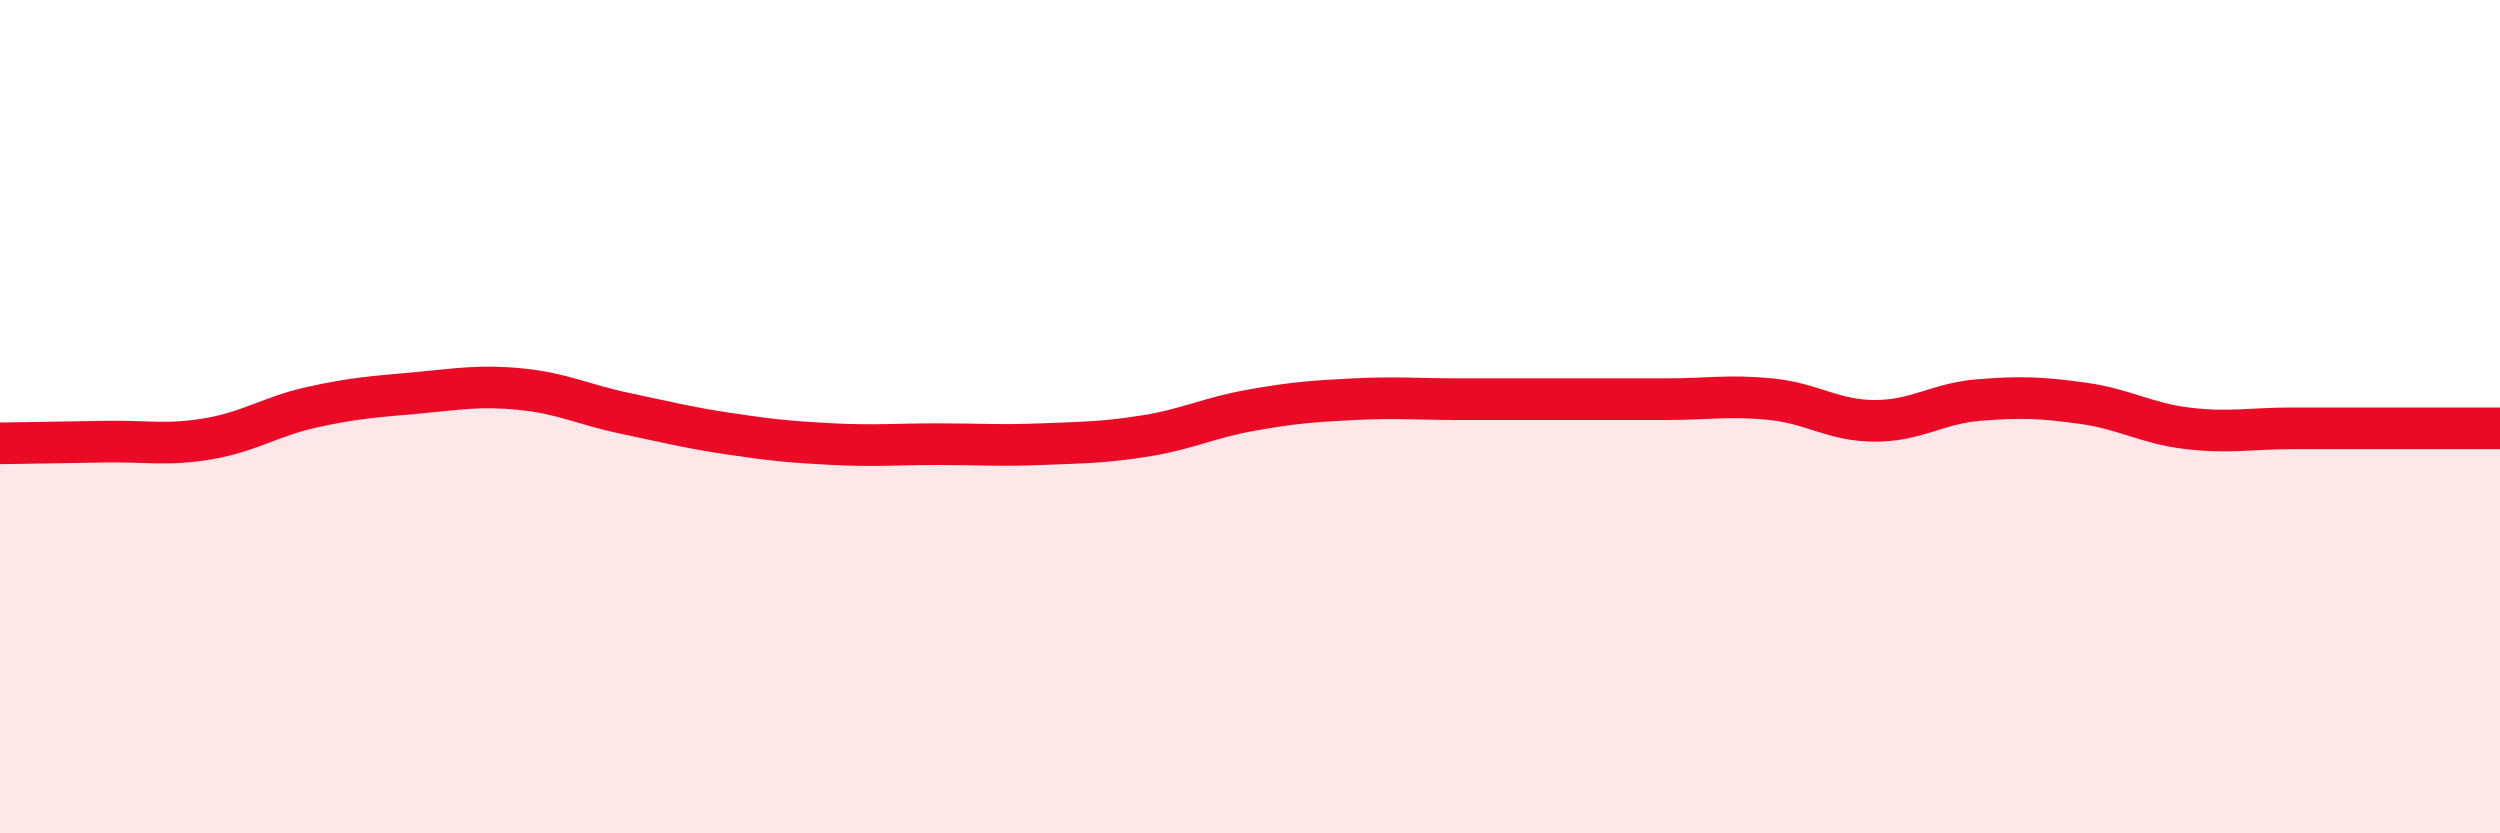
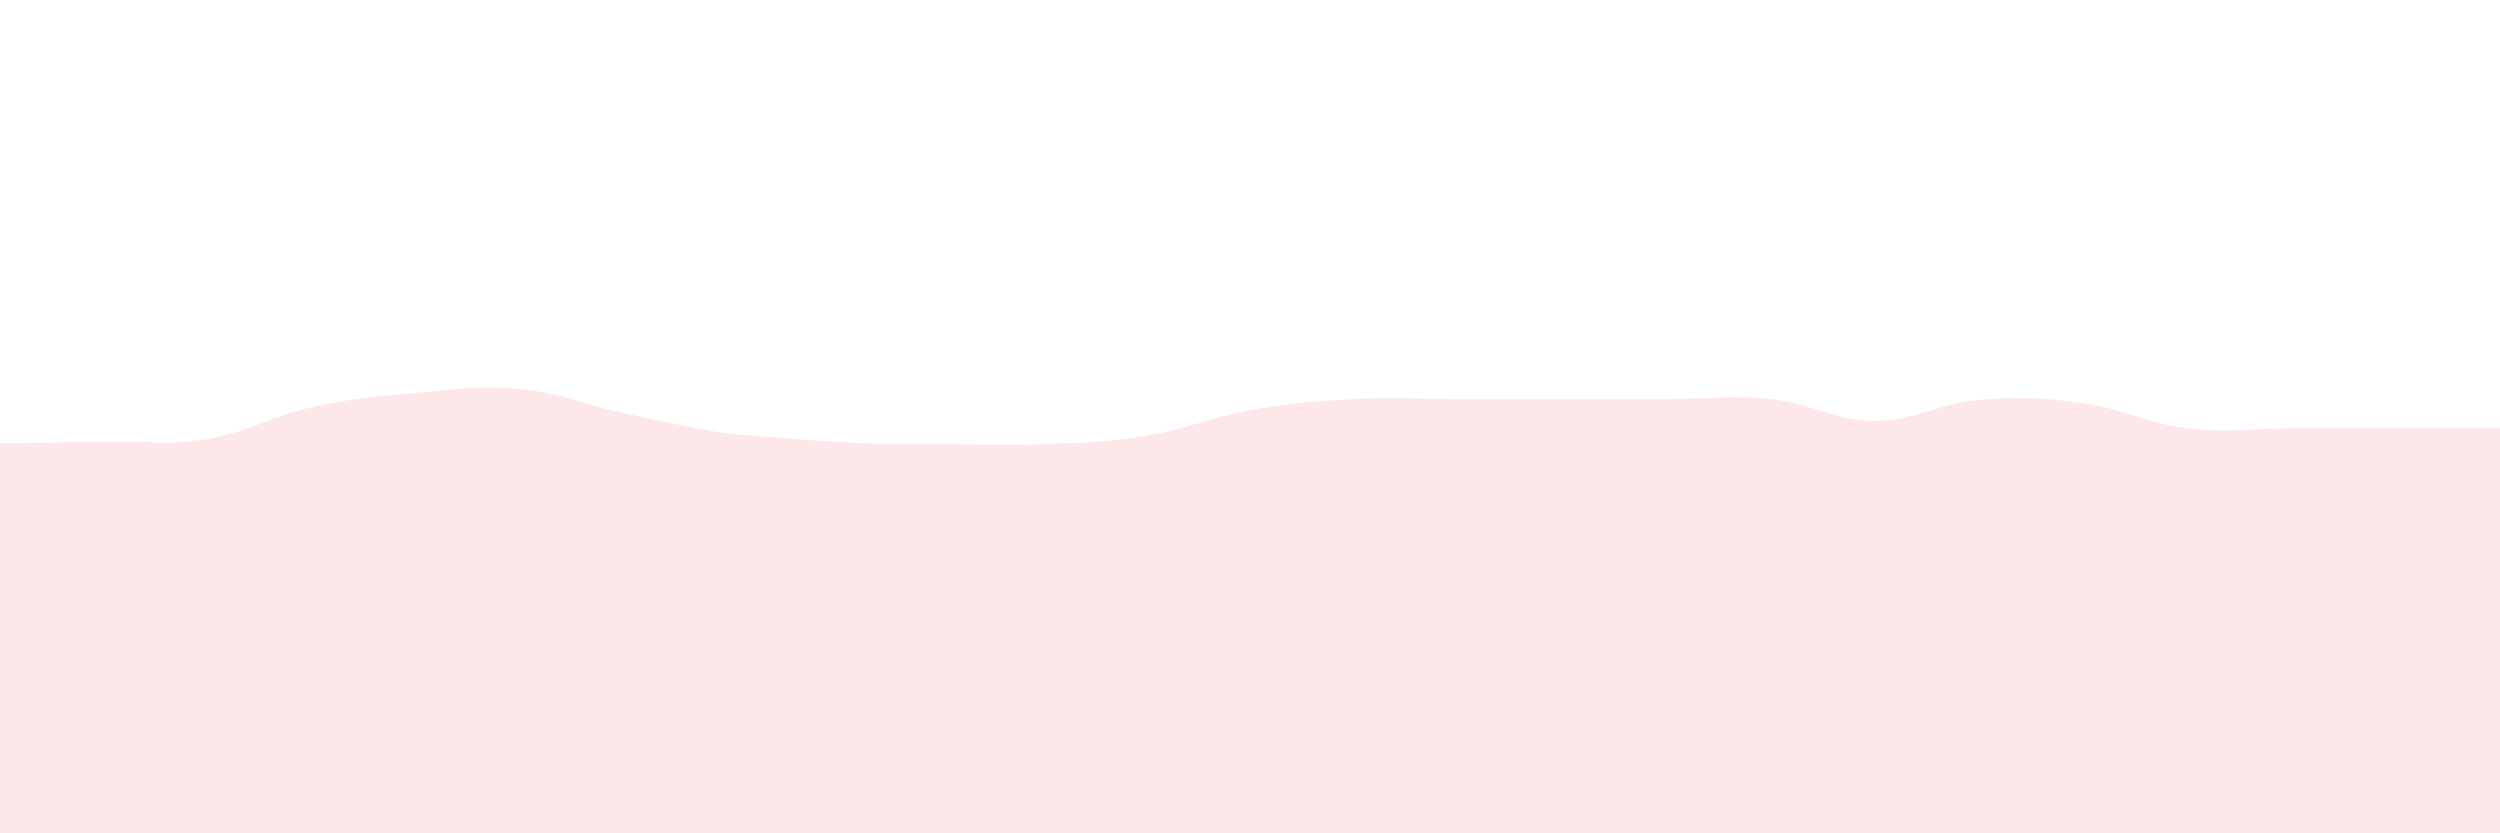
<svg xmlns="http://www.w3.org/2000/svg" width="60" height="20" viewBox="0 0 60 20">
-   <path d="M 0,10.64 C 0.5,10.63 1.5,10.62 2.5,10.6 C 3.5,10.58 4,10.7 5,10.53 C 6,10.36 6.5,9.99 7.5,9.77 C 8.5,9.55 9,9.52 10,9.43 C 11,9.34 11.5,9.24 12.5,9.34 C 13.5,9.44 14,9.71 15,9.92 C 16,10.13 16.5,10.26 17.5,10.41 C 18.5,10.56 19,10.61 20,10.66 C 21,10.71 21.5,10.66 22.5,10.66 C 23.5,10.66 24,10.7 25,10.66 C 26,10.62 26.5,10.62 27.5,10.46 C 28.5,10.3 29,10.03 30,9.85 C 31,9.67 31.5,9.63 32.5,9.58 C 33.5,9.53 34,9.58 35,9.58 C 36,9.58 36.5,9.58 37.5,9.58 C 38.5,9.58 39,9.58 40,9.58 C 41,9.58 41.5,9.48 42.5,9.58 C 43.5,9.68 44,10.1 45,10.1 C 46,10.1 46.5,9.68 47.5,9.6 C 48.5,9.52 49,9.54 50,9.68 C 51,9.82 51.5,10.16 52.5,10.28 C 53.5,10.4 54,10.28 55,10.28 C 56,10.28 56.5,10.28 57.5,10.28 C 58.5,10.28 59.5,10.28 60,10.28L60 20L0 20Z" fill="#EB0A25" opacity="0.1" stroke-linecap="round" stroke-linejoin="round" />
-   <path d="M 0,10.64 C 0.5,10.63 1.5,10.62 2.5,10.6 C 3.5,10.58 4,10.7 5,10.53 C 6,10.36 6.5,9.99 7.5,9.77 C 8.5,9.55 9,9.52 10,9.43 C 11,9.34 11.5,9.24 12.5,9.34 C 13.5,9.44 14,9.71 15,9.92 C 16,10.13 16.5,10.26 17.5,10.41 C 18.5,10.56 19,10.61 20,10.66 C 21,10.71 21.5,10.66 22.5,10.66 C 23.5,10.66 24,10.7 25,10.66 C 26,10.62 26.5,10.62 27.5,10.46 C 28.5,10.3 29,10.03 30,9.85 C 31,9.67 31.5,9.63 32.5,9.58 C 33.5,9.53 34,9.58 35,9.58 C 36,9.58 36.5,9.58 37.5,9.58 C 38.5,9.58 39,9.58 40,9.58 C 41,9.58 41.5,9.48 42.5,9.58 C 43.5,9.68 44,10.1 45,10.1 C 46,10.1 46.5,9.68 47.5,9.6 C 48.5,9.52 49,9.54 50,9.68 C 51,9.82 51.5,10.16 52.5,10.28 C 53.5,10.4 54,10.28 55,10.28 C 56,10.28 56.5,10.28 57.5,10.28 C 58.5,10.28 59.5,10.28 60,10.28" stroke="#EB0A25" stroke-width="1" fill="none" stroke-linecap="round" stroke-linejoin="round" />
+   <path d="M 0,10.64 C 0.5,10.63 1.5,10.62 2.5,10.6 C 3.5,10.58 4,10.7 5,10.53 C 6,10.36 6.5,9.99 7.5,9.77 C 8.5,9.55 9,9.52 10,9.43 C 11,9.34 11.5,9.24 12.5,9.34 C 13.5,9.44 14,9.71 15,9.92 C 16,10.13 16.5,10.26 17.5,10.41 C 21,10.71 21.5,10.66 22.5,10.66 C 23.5,10.66 24,10.7 25,10.66 C 26,10.62 26.5,10.62 27.5,10.46 C 28.5,10.3 29,10.03 30,9.85 C 31,9.67 31.5,9.63 32.5,9.58 C 33.5,9.53 34,9.58 35,9.58 C 36,9.58 36.5,9.58 37.5,9.58 C 38.5,9.58 39,9.58 40,9.58 C 41,9.58 41.5,9.48 42.5,9.58 C 43.5,9.68 44,10.1 45,10.1 C 46,10.1 46.5,9.68 47.5,9.6 C 48.5,9.52 49,9.54 50,9.68 C 51,9.82 51.5,10.16 52.5,10.28 C 53.5,10.4 54,10.28 55,10.28 C 56,10.28 56.5,10.28 57.5,10.28 C 58.5,10.28 59.5,10.28 60,10.28L60 20L0 20Z" fill="#EB0A25" opacity="0.1" stroke-linecap="round" stroke-linejoin="round" />
</svg>